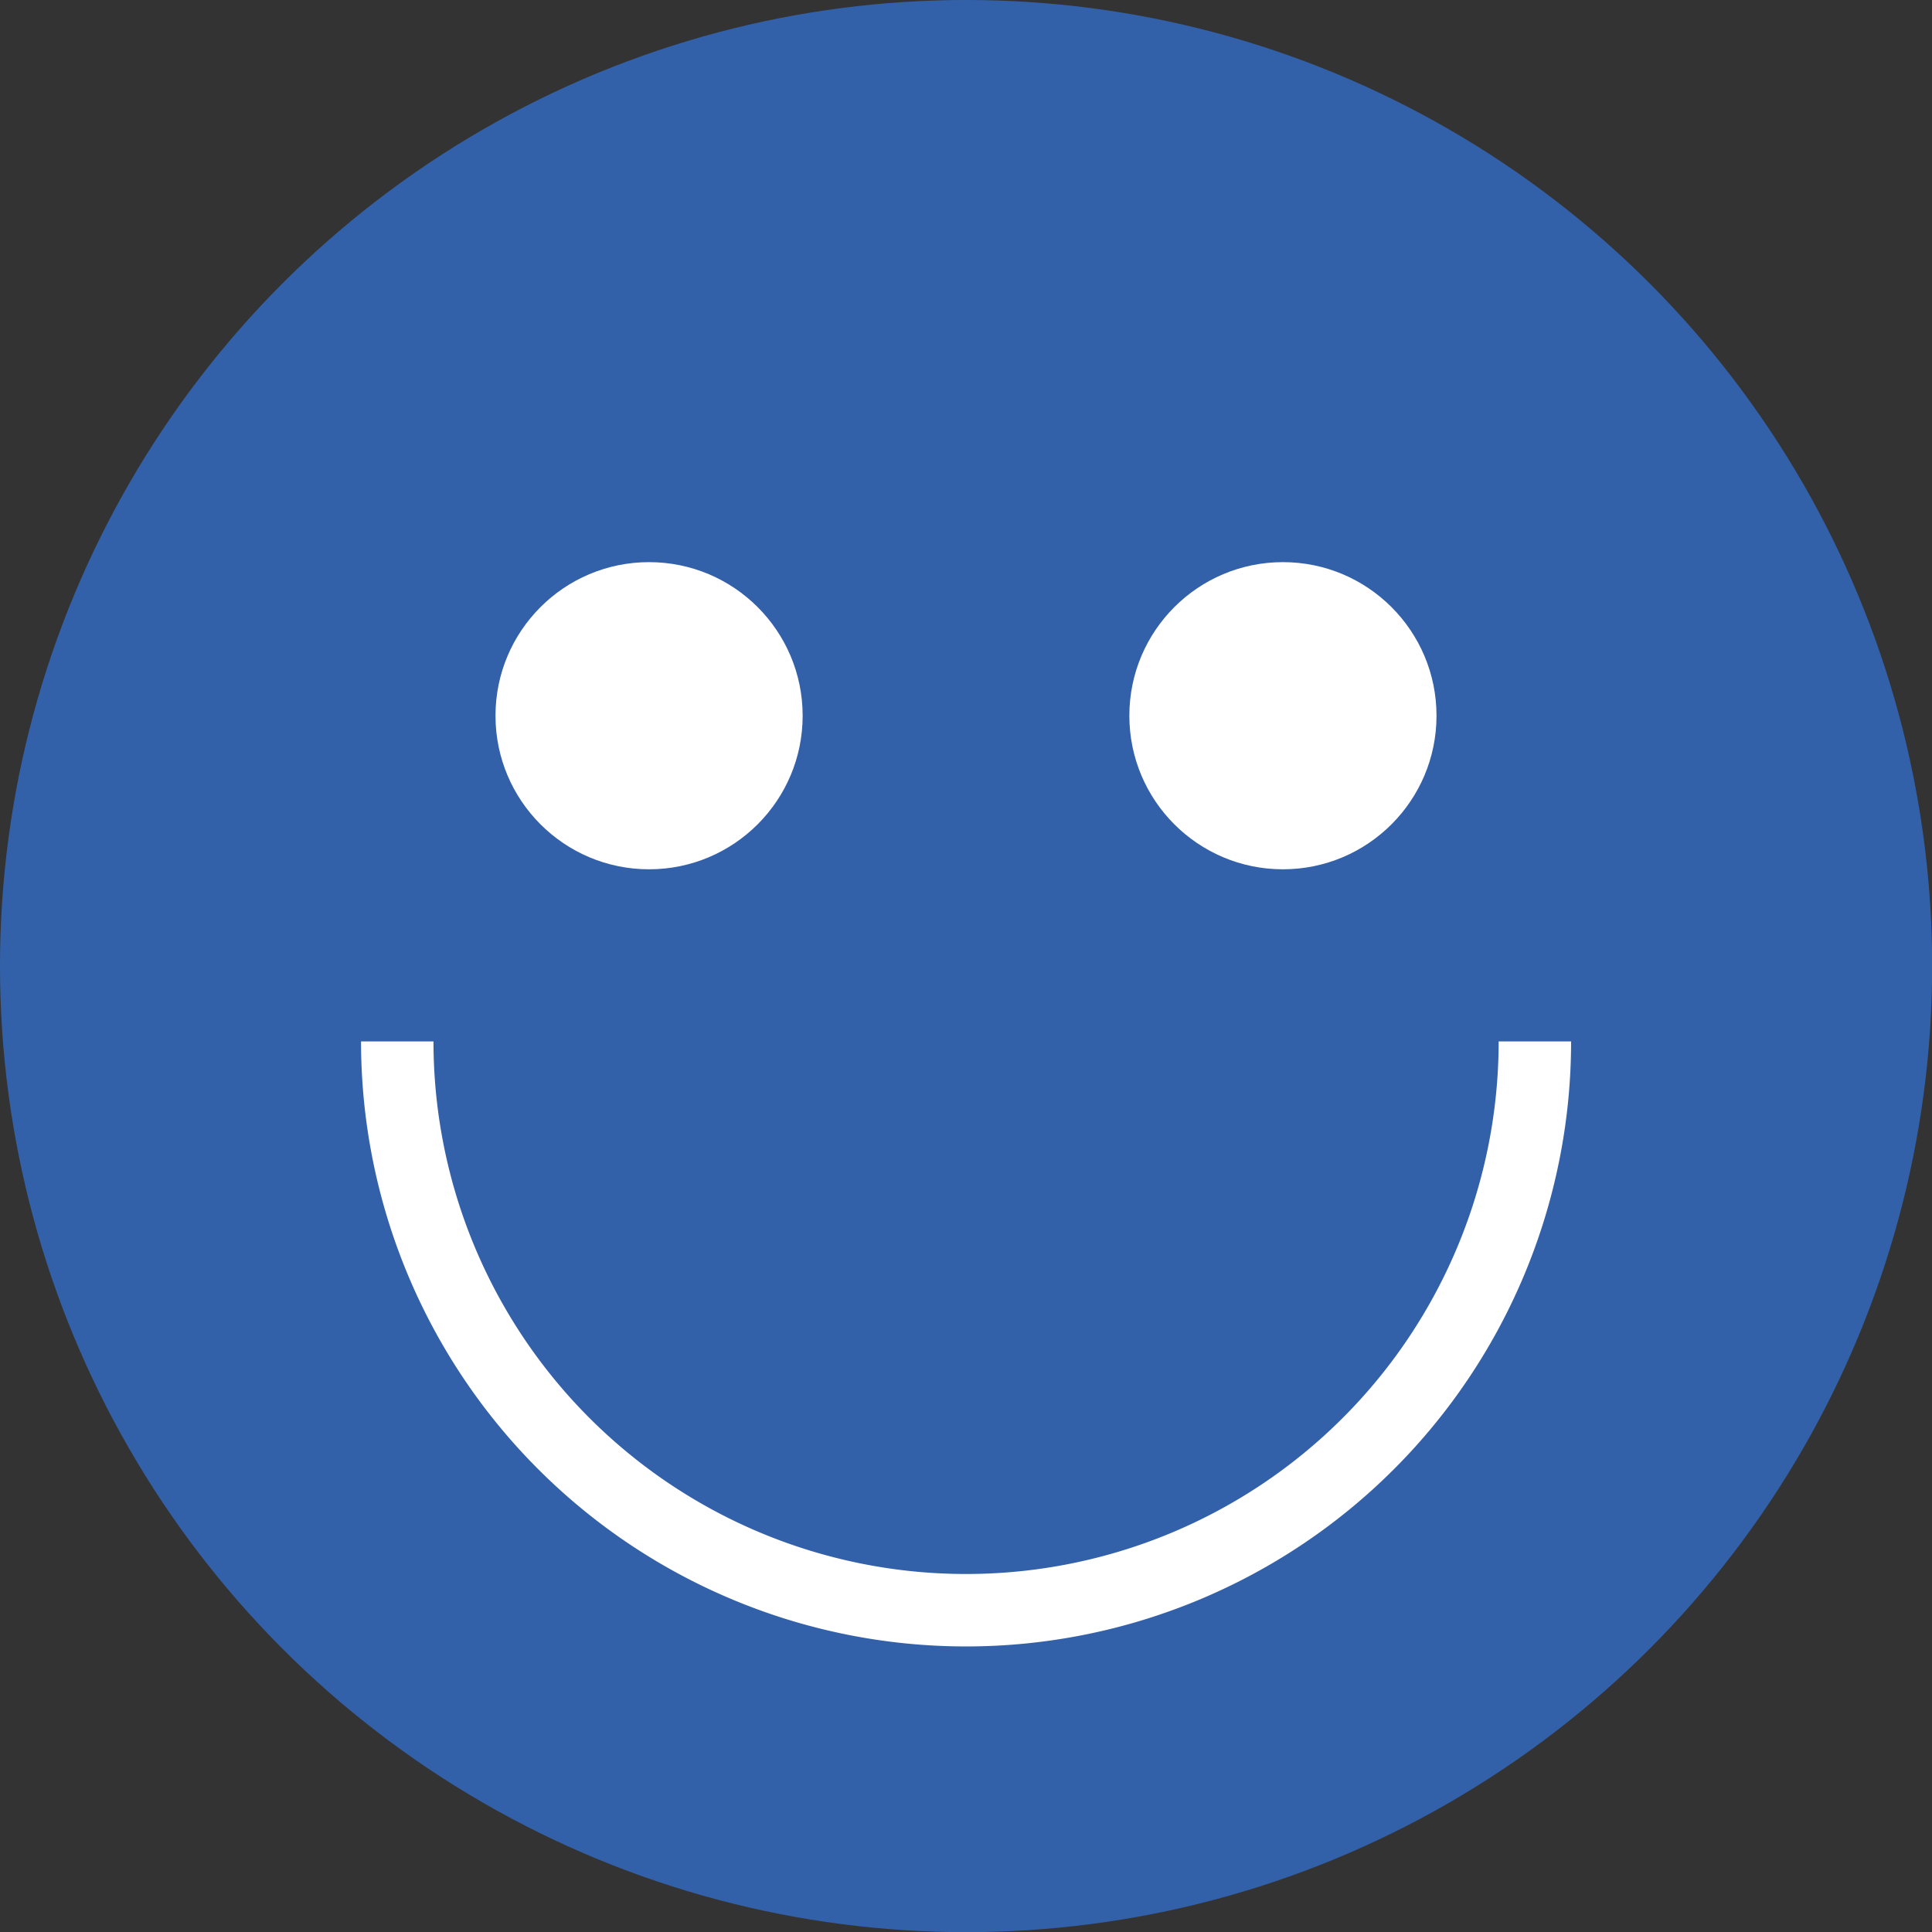
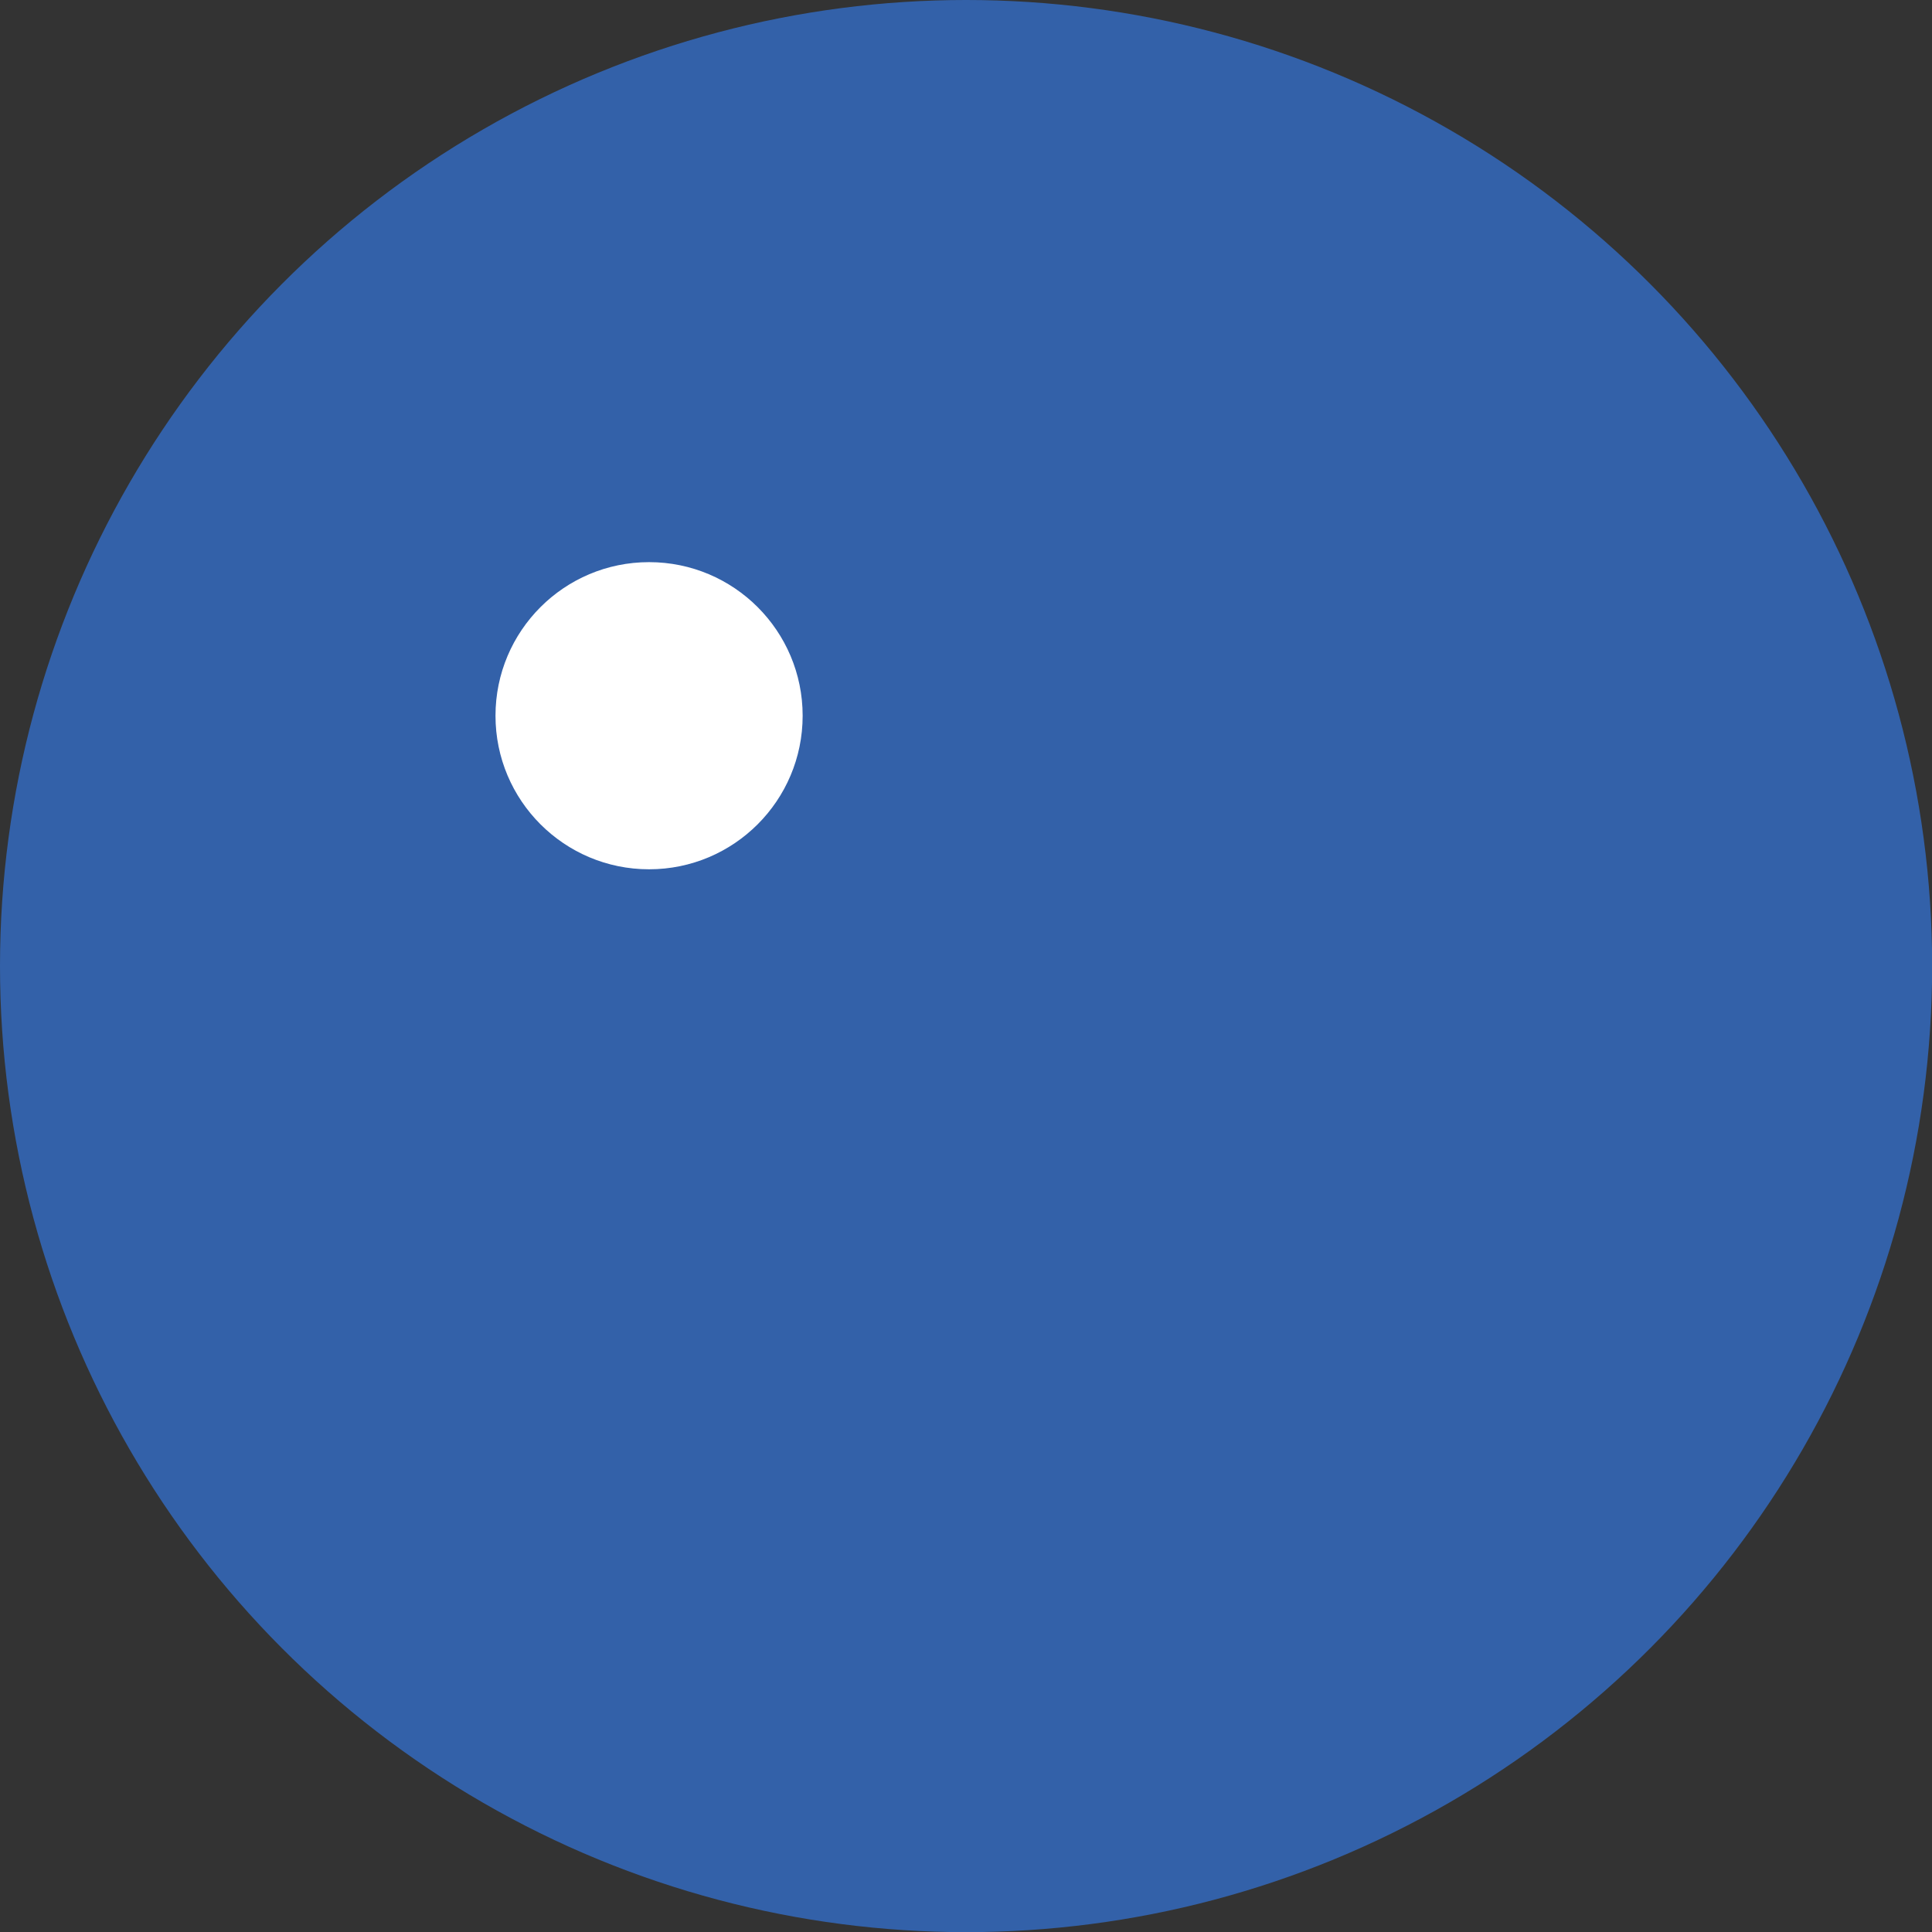
<svg xmlns="http://www.w3.org/2000/svg" id="Layer_1" data-name="Layer 1" viewBox="0 0 133.35 133.35">
  <rect x="0" y="0" width="133.35" height="133.35" fill="#333333" stroke="none" />
  <defs>
    <style>
      .cls-1 {
        fill: #3361a9;
      }

      .cls-2 {
        fill: none;
        stroke: #fff;
        stroke-miterlimit: 10;
        stroke-width: 5px;
      }

      .cls-3 {
        fill: #fff;
      }
    </style>
  </defs>
  <title>4</title>
  <circle class="cls-1" cx="66.68" cy="66.68" r="66.68" />
-   <path class="cls-2" d="M539.32,504.83a39.26,39.26,0,0,1-78.52,0" transform="translate(-433.38 -432.95)" />
-   <circle class="cls-3" cx="88.55" cy="49.4" r="10.6" />
  <circle class="cls-3" cx="44.8" cy="49.4" r="10.6" />
</svg>